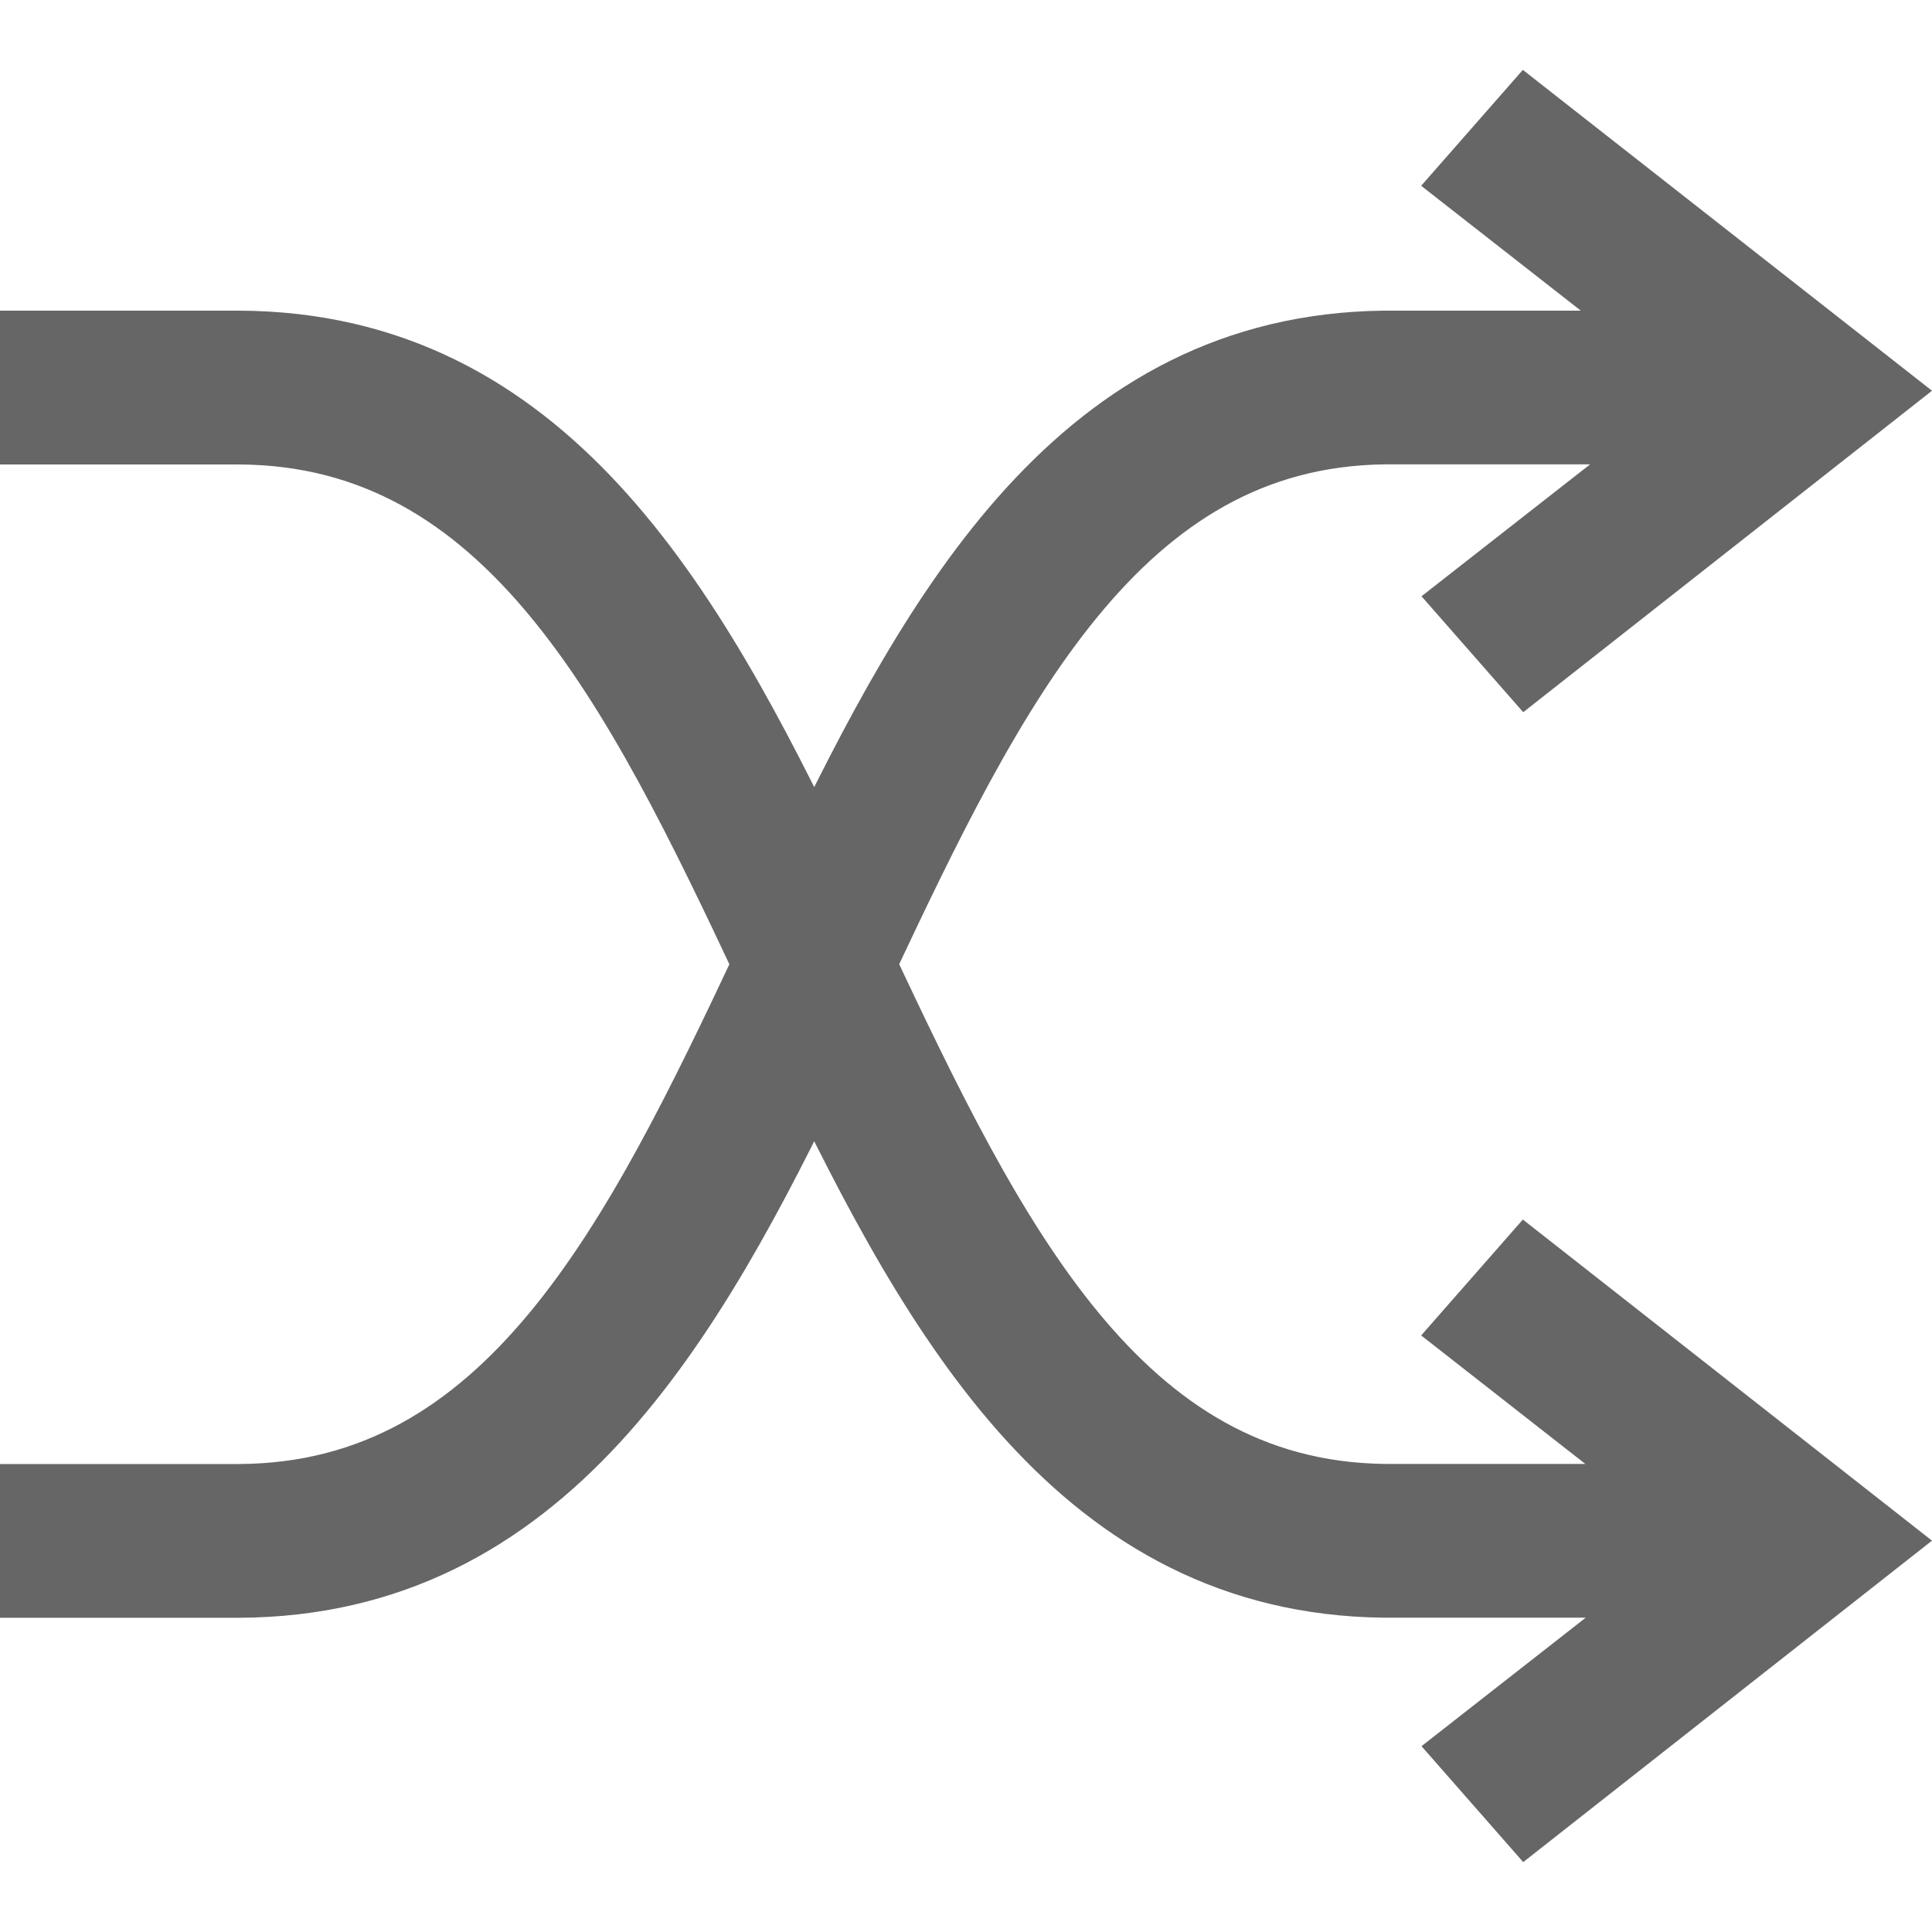
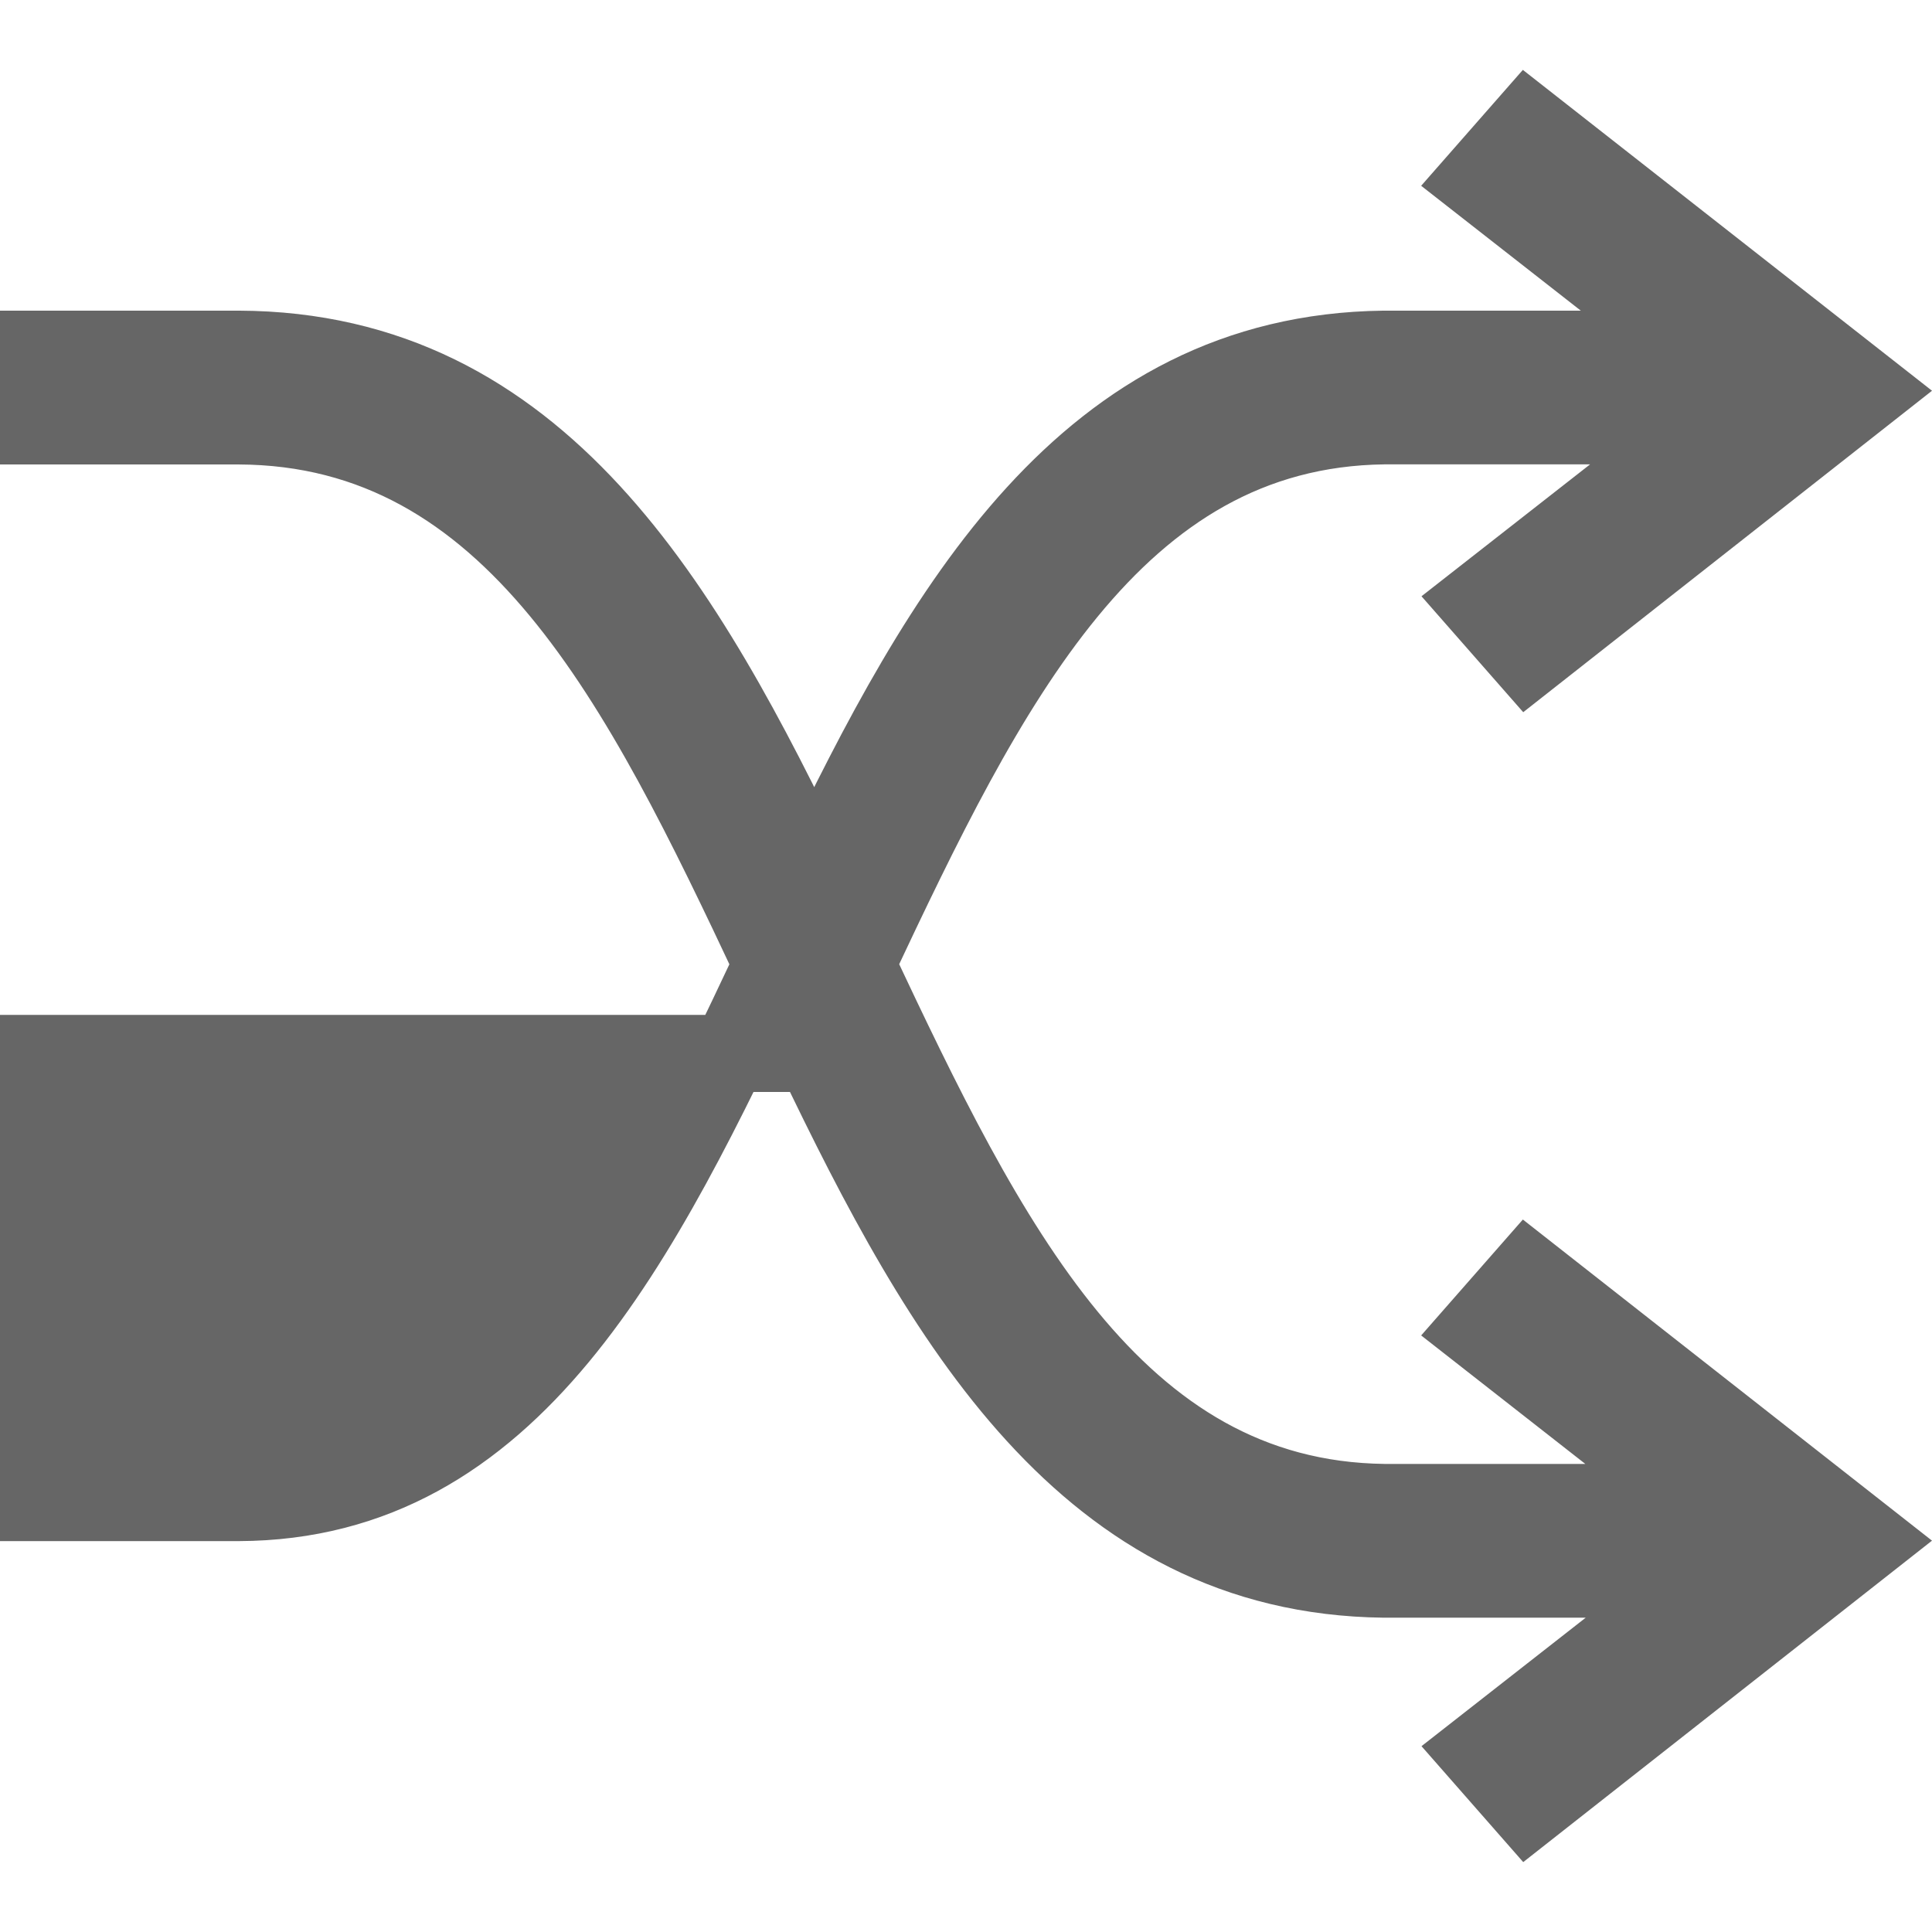
<svg xmlns="http://www.w3.org/2000/svg" width="30" height="30" viewBox="0 0 40.095 37.193">
-   <path id="iconmonstr-random-thin" d="M34.328,5.7,29.853,2.2,30.906,1,38,6.563l-7.087,5.573-1.053-1.2,4.66-3.646H27.927c-5.619.068-8.241,5.417-10.951,11.173,2.71,5.754,5.332,11.1,10.951,11.171H34.42l-4.567-3.575,1.053-1.2L38,30.427,30.913,36l-1.053-1.2,4.569-3.575H27.917c-6.172-.076-9.163-5.36-11.819-10.91C13.425,25.9,10.408,31.2,4.155,31.227H0V29.636H4.152c5.7-.022,8.345-5.388,11.07-11.171C12.5,12.68,9.855,7.314,4.152,7.292H0V5.7H4.155c6.253.025,9.27,5.326,11.943,10.91C18.754,11.061,21.745,5.778,27.917,5.7h6.411Z" transform="translate(0.8 0.096)" fill="#666" stroke="#666" stroke-width="1.6" fill-rule="evenodd" />
+   <path id="iconmonstr-random-thin" d="M34.328,5.7,29.853,2.2,30.906,1,38,6.563l-7.087,5.573-1.053-1.2,4.66-3.646H27.927c-5.619.068-8.241,5.417-10.951,11.173,2.71,5.754,5.332,11.1,10.951,11.171H34.42l-4.567-3.575,1.053-1.2L38,30.427,30.913,36l-1.053-1.2,4.569-3.575H27.917c-6.172-.076-9.163-5.36-11.819-10.91H0V29.636H4.152c5.7-.022,8.345-5.388,11.07-11.171C12.5,12.68,9.855,7.314,4.152,7.292H0V5.7H4.155c6.253.025,9.27,5.326,11.943,10.91C18.754,11.061,21.745,5.778,27.917,5.7h6.411Z" transform="translate(0.8 0.096)" fill="#666" stroke="#666" stroke-width="1.6" fill-rule="evenodd" />
</svg>